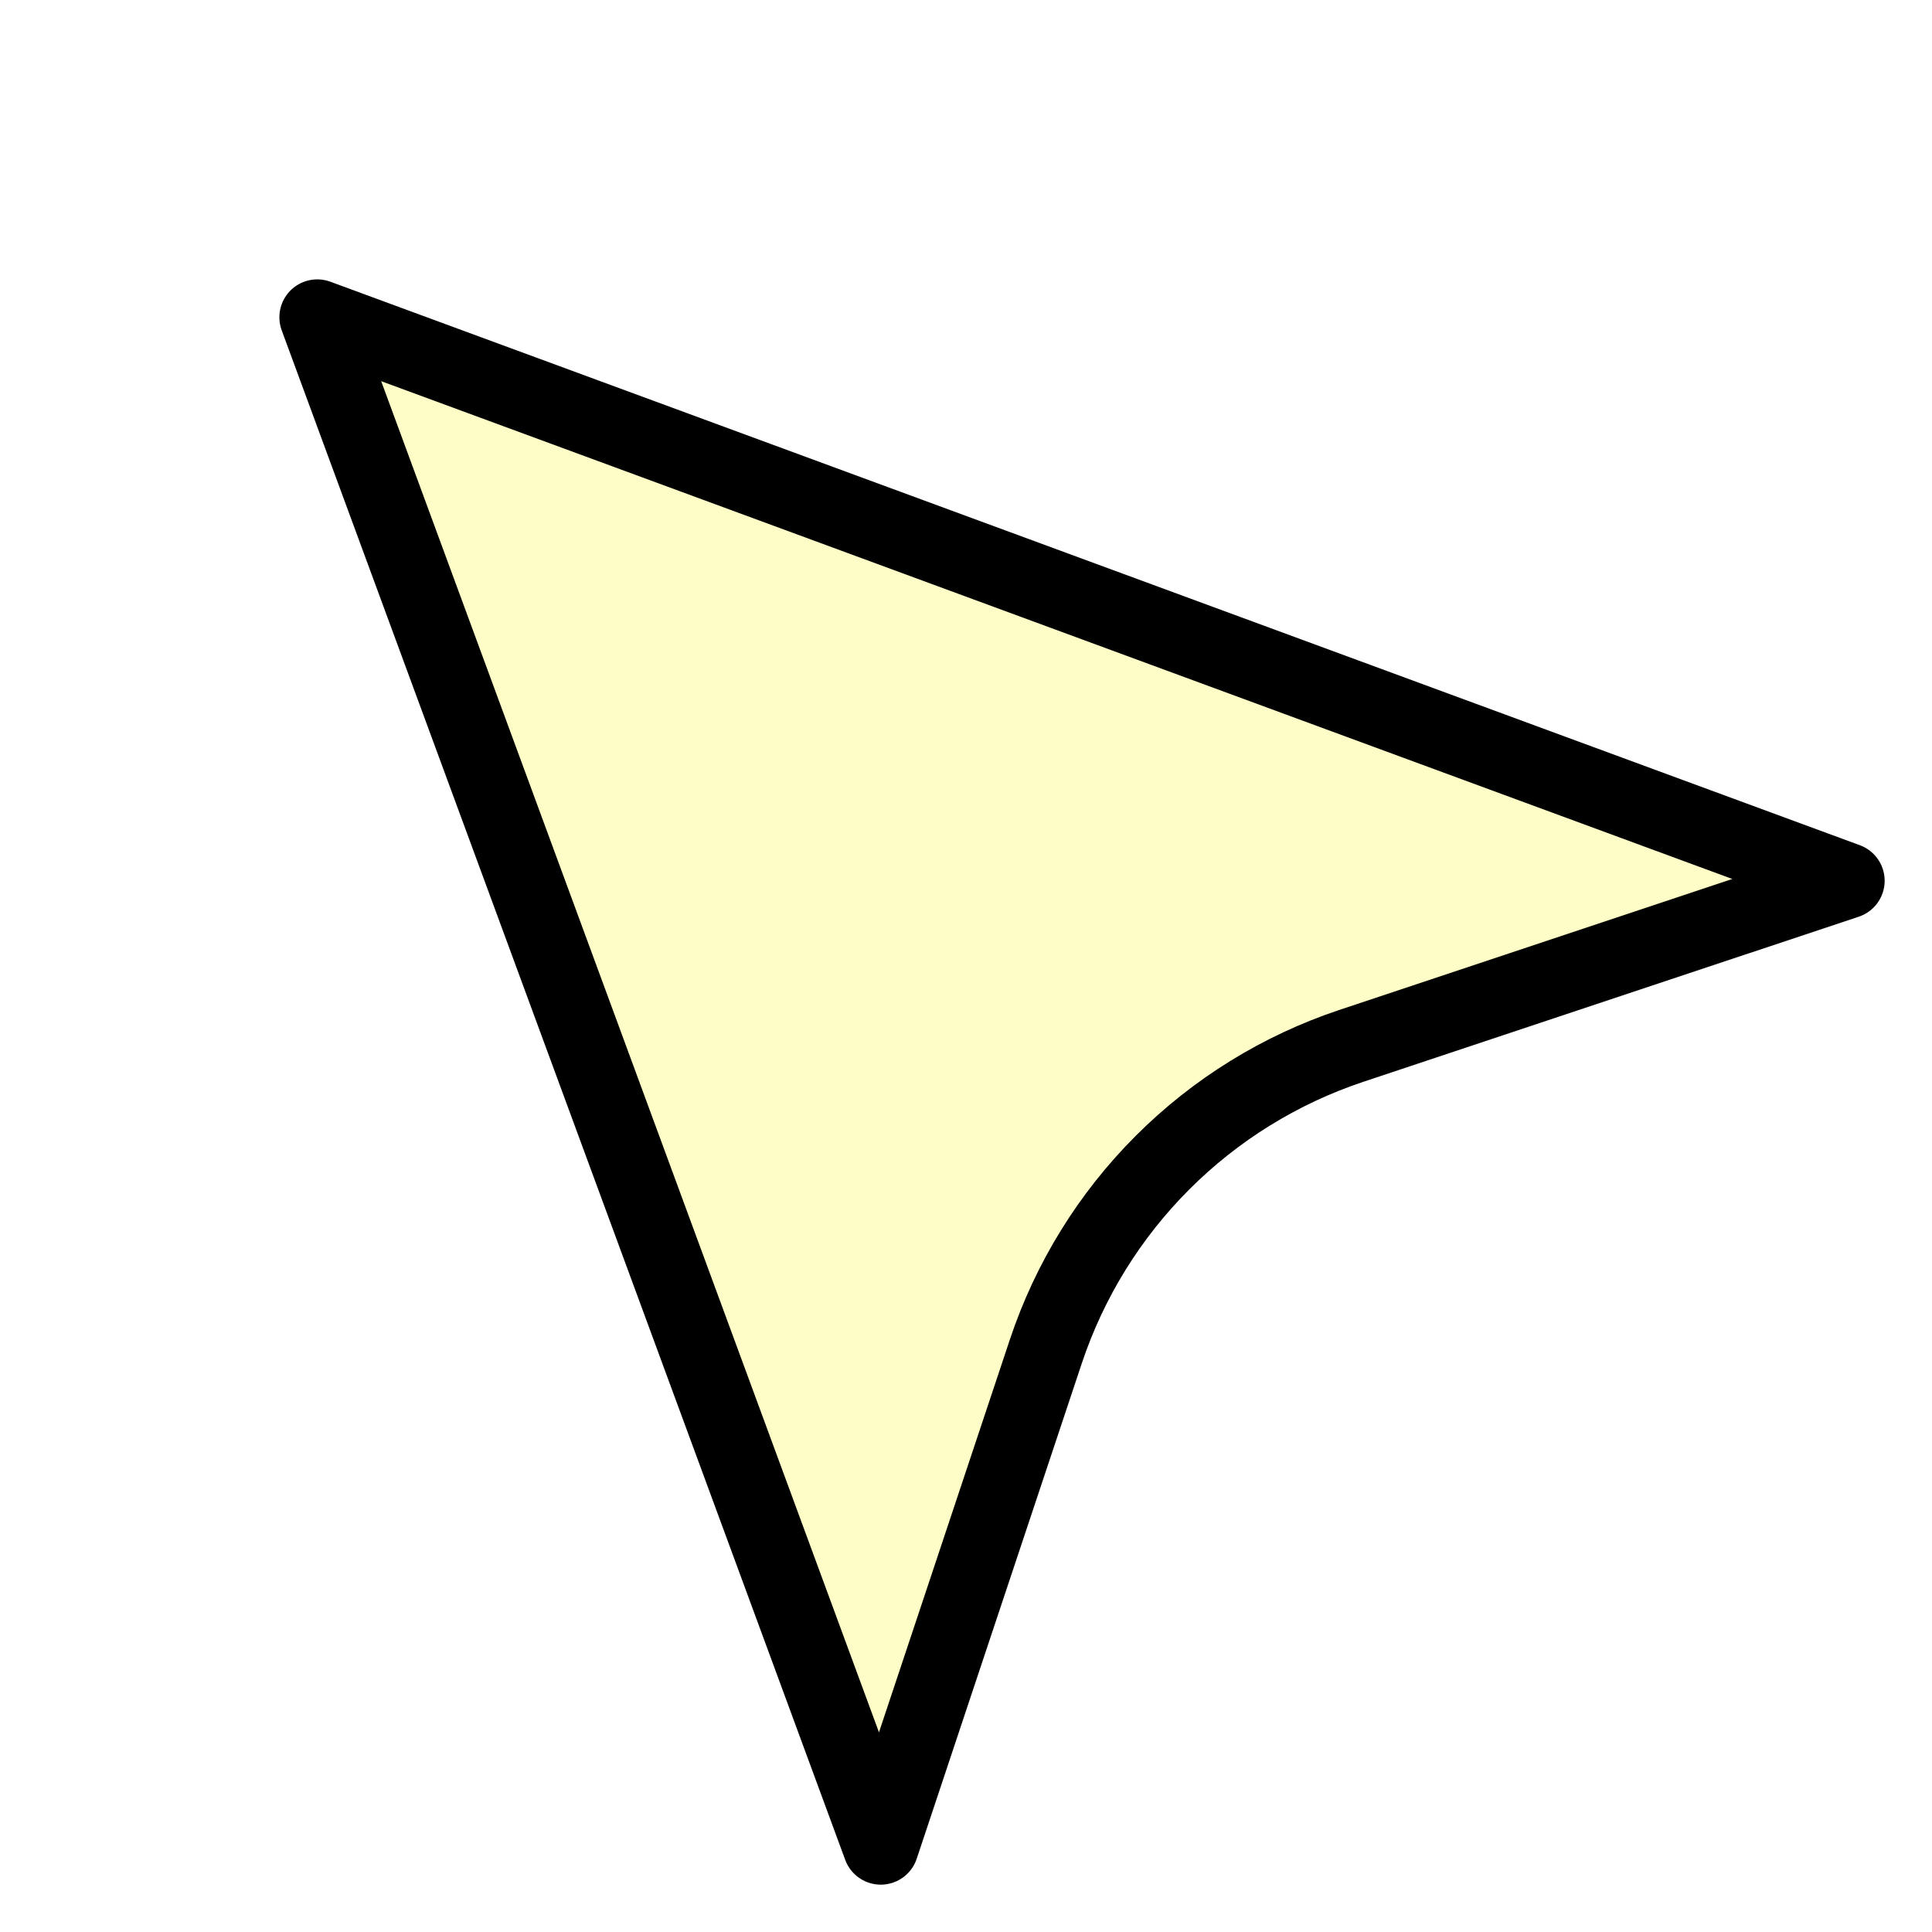
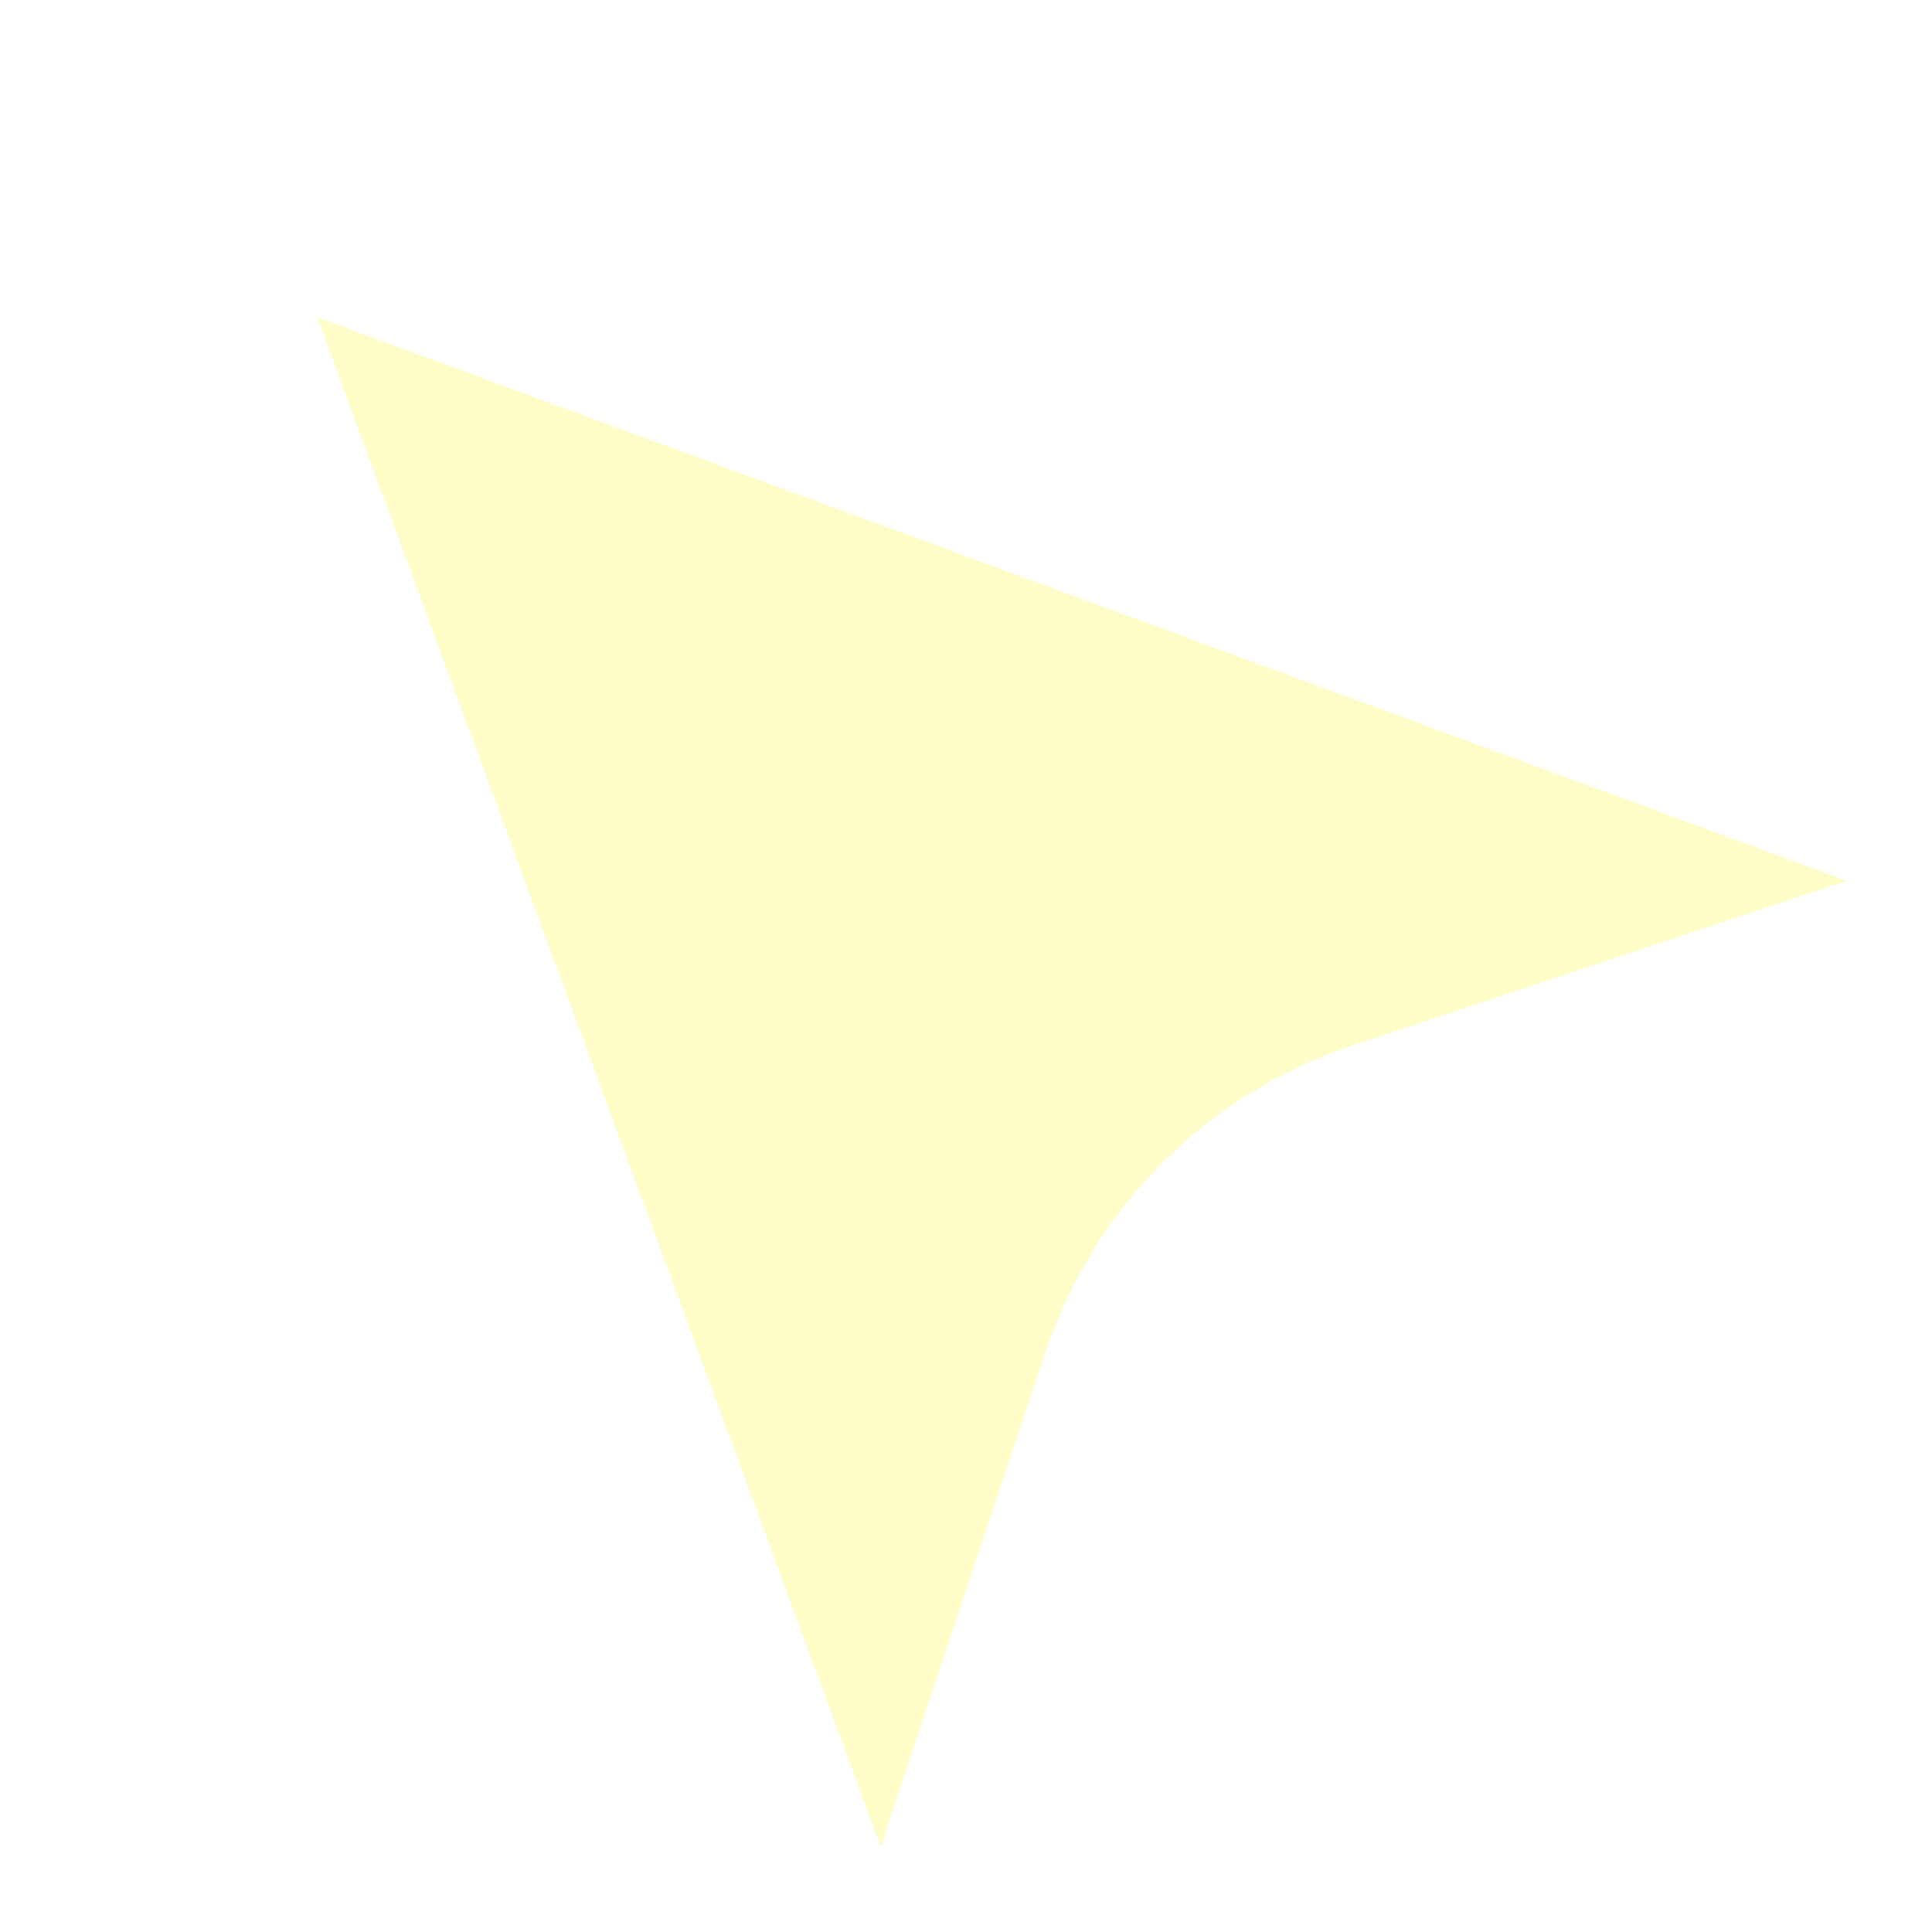
<svg xmlns="http://www.w3.org/2000/svg" width="51" height="51" viewBox="0 0 51 51" fill="none">
  <g filter="url(#filter0_d_6_1249)">
    <path d="M6.375 6.375L21.25 46.75L25.608 33.673C26.234 31.795 27.289 30.088 28.689 28.689C30.088 27.289 31.795 26.234 33.673 25.608L46.75 21.25L6.375 6.375Z" fill="#FFFDC7" />
-     <path d="M6.375 6.375L21.25 46.75L25.608 33.673C26.234 31.795 27.289 30.088 28.689 28.689C30.088 27.289 31.795 26.234 33.673 25.608L46.75 21.25L6.375 6.375Z" stroke="black" stroke-width="2" stroke-linejoin="round" />
  </g>
  <defs>
    <filter id="filter0_d_6_1249" x="5.375" y="5.375" width="44.375" height="44.375" filterUnits="userSpaceOnUse" color-interpolation-filters="sRGB">
      <feFlood flood-opacity="0" result="BackgroundImageFix" />
      <feColorMatrix in="SourceAlpha" type="matrix" values="0 0 0 0 0 0 0 0 0 0 0 0 0 0 0 0 0 0 127 0" result="hardAlpha" />
      <feOffset dx="2" dy="2" />
      <feComposite in2="hardAlpha" operator="out" />
      <feColorMatrix type="matrix" values="0 0 0 0 0 0 0 0 0 0 0 0 0 0 0 0 0 0 1 0" />
      <feBlend mode="normal" in2="BackgroundImageFix" result="effect1_dropShadow_6_1249" />
      <feBlend mode="normal" in="SourceGraphic" in2="effect1_dropShadow_6_1249" result="shape" />
    </filter>
  </defs>
</svg>